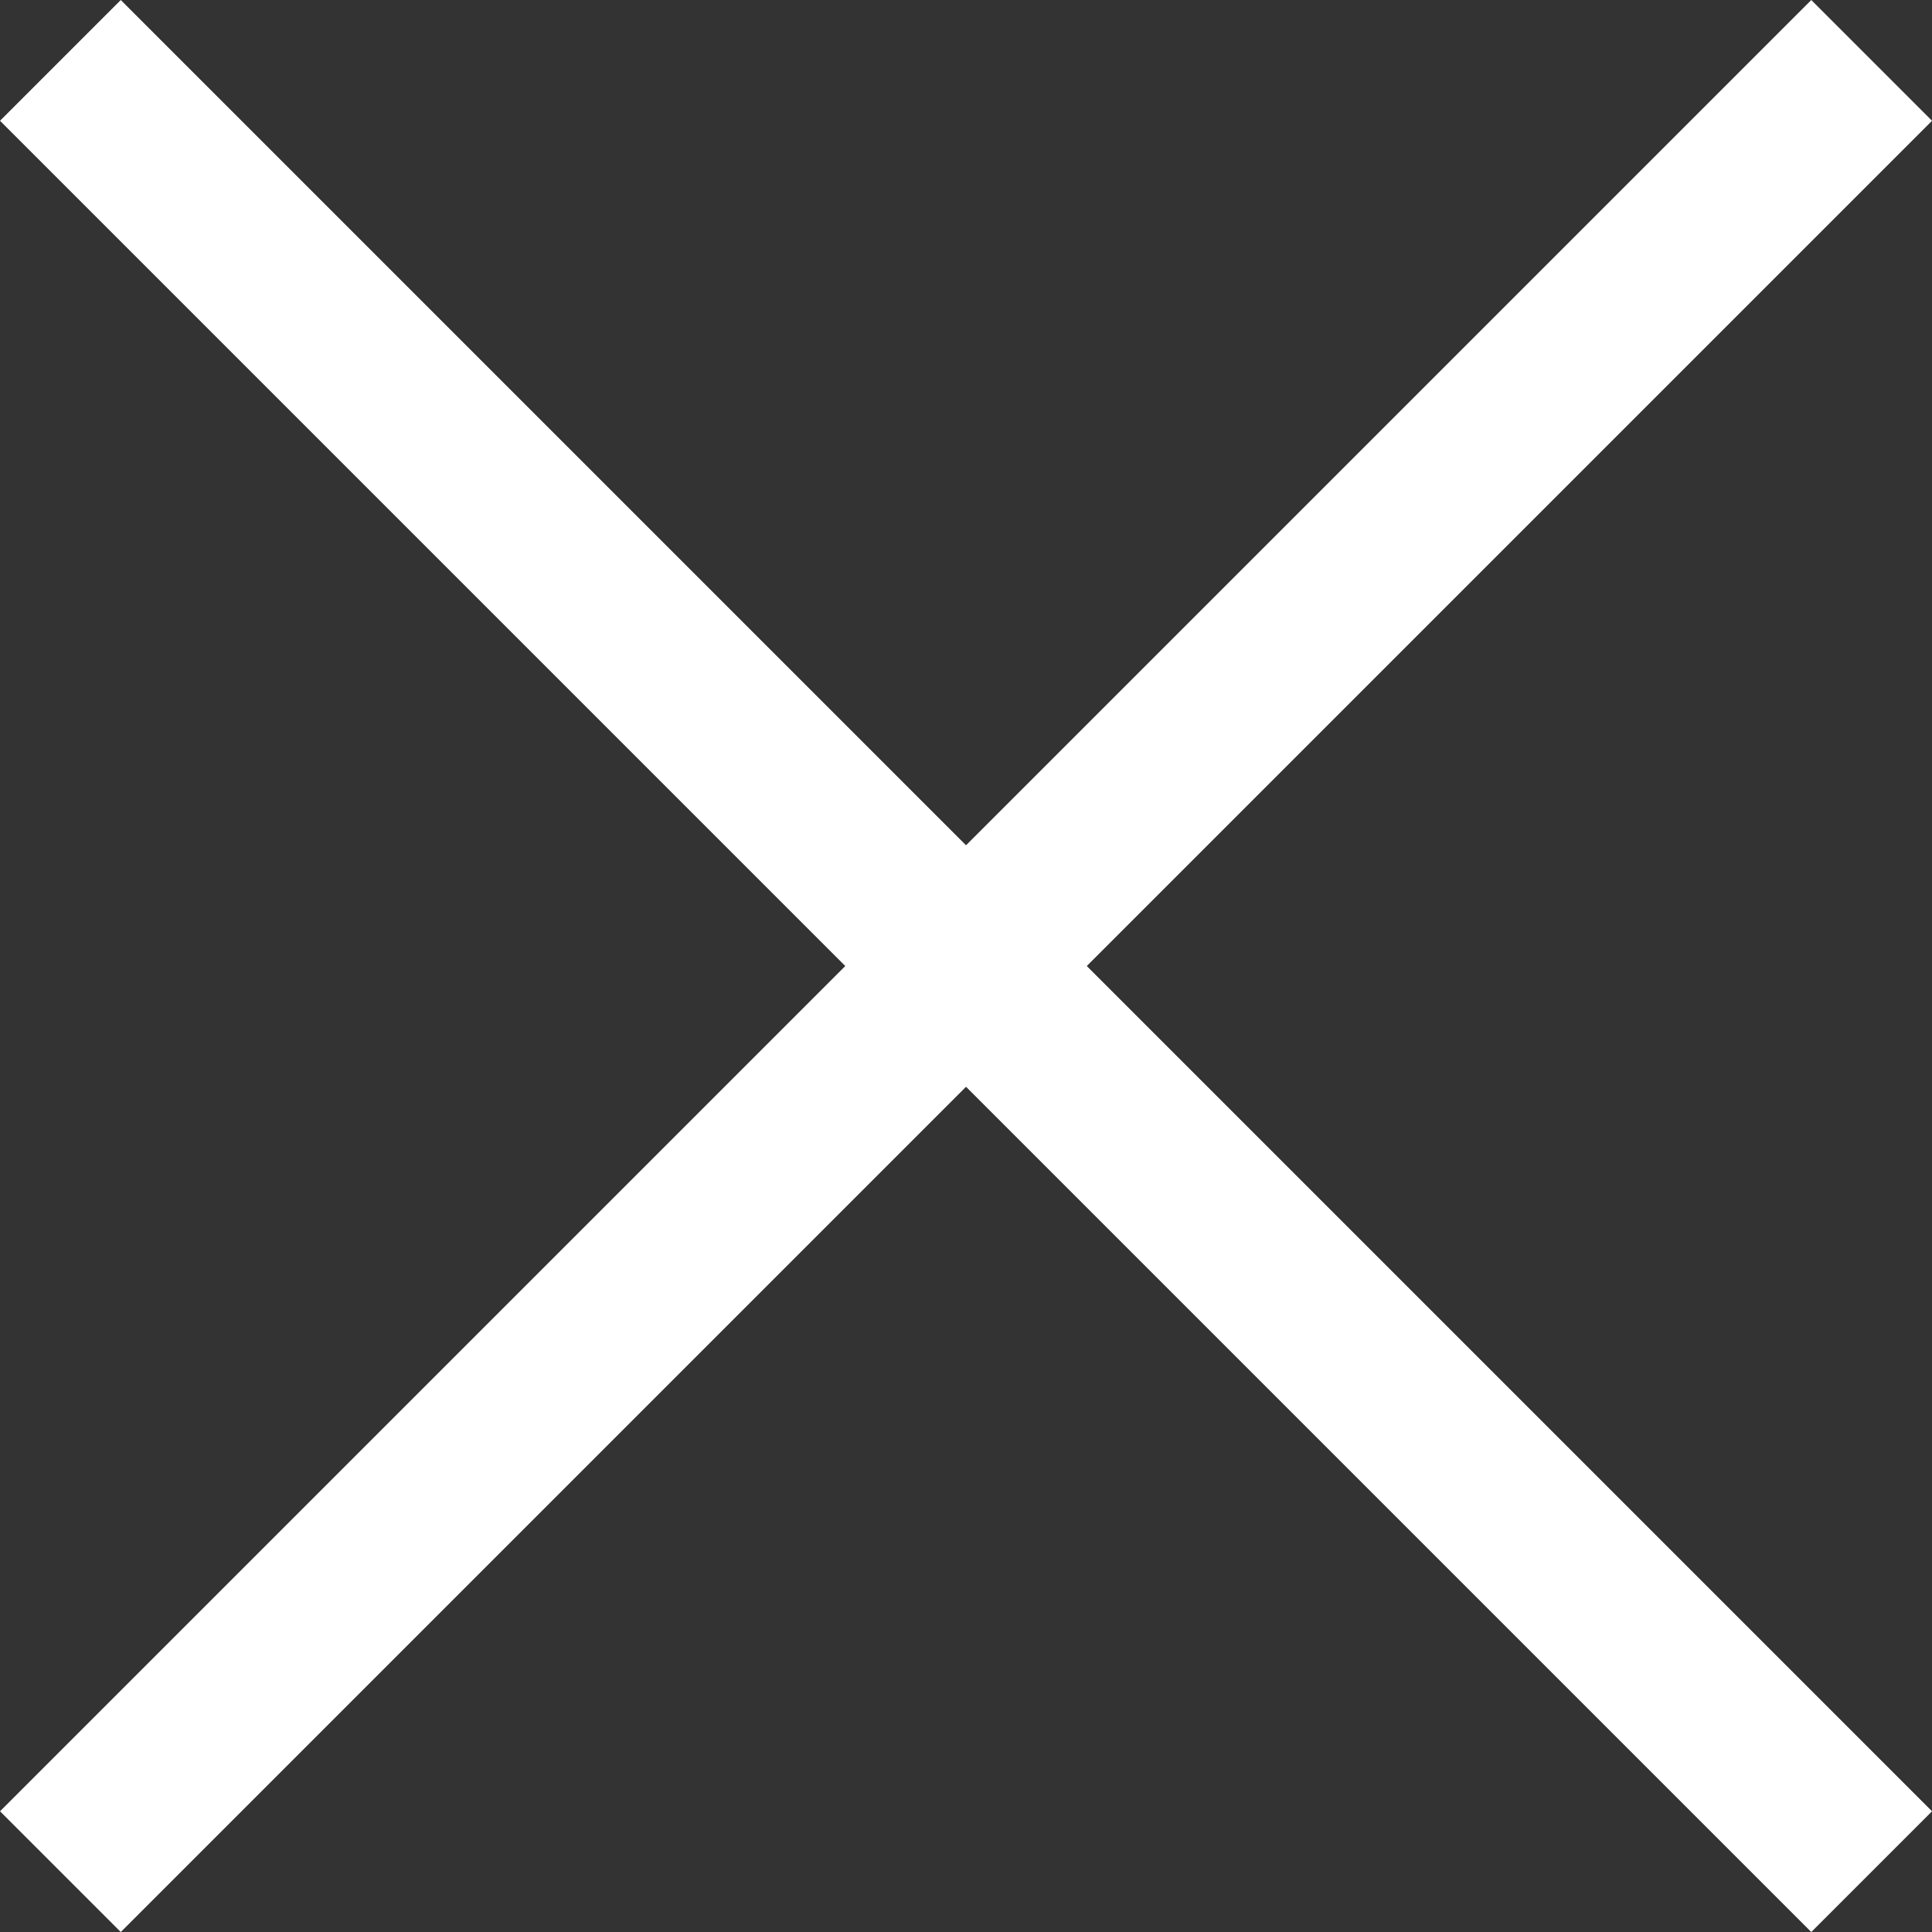
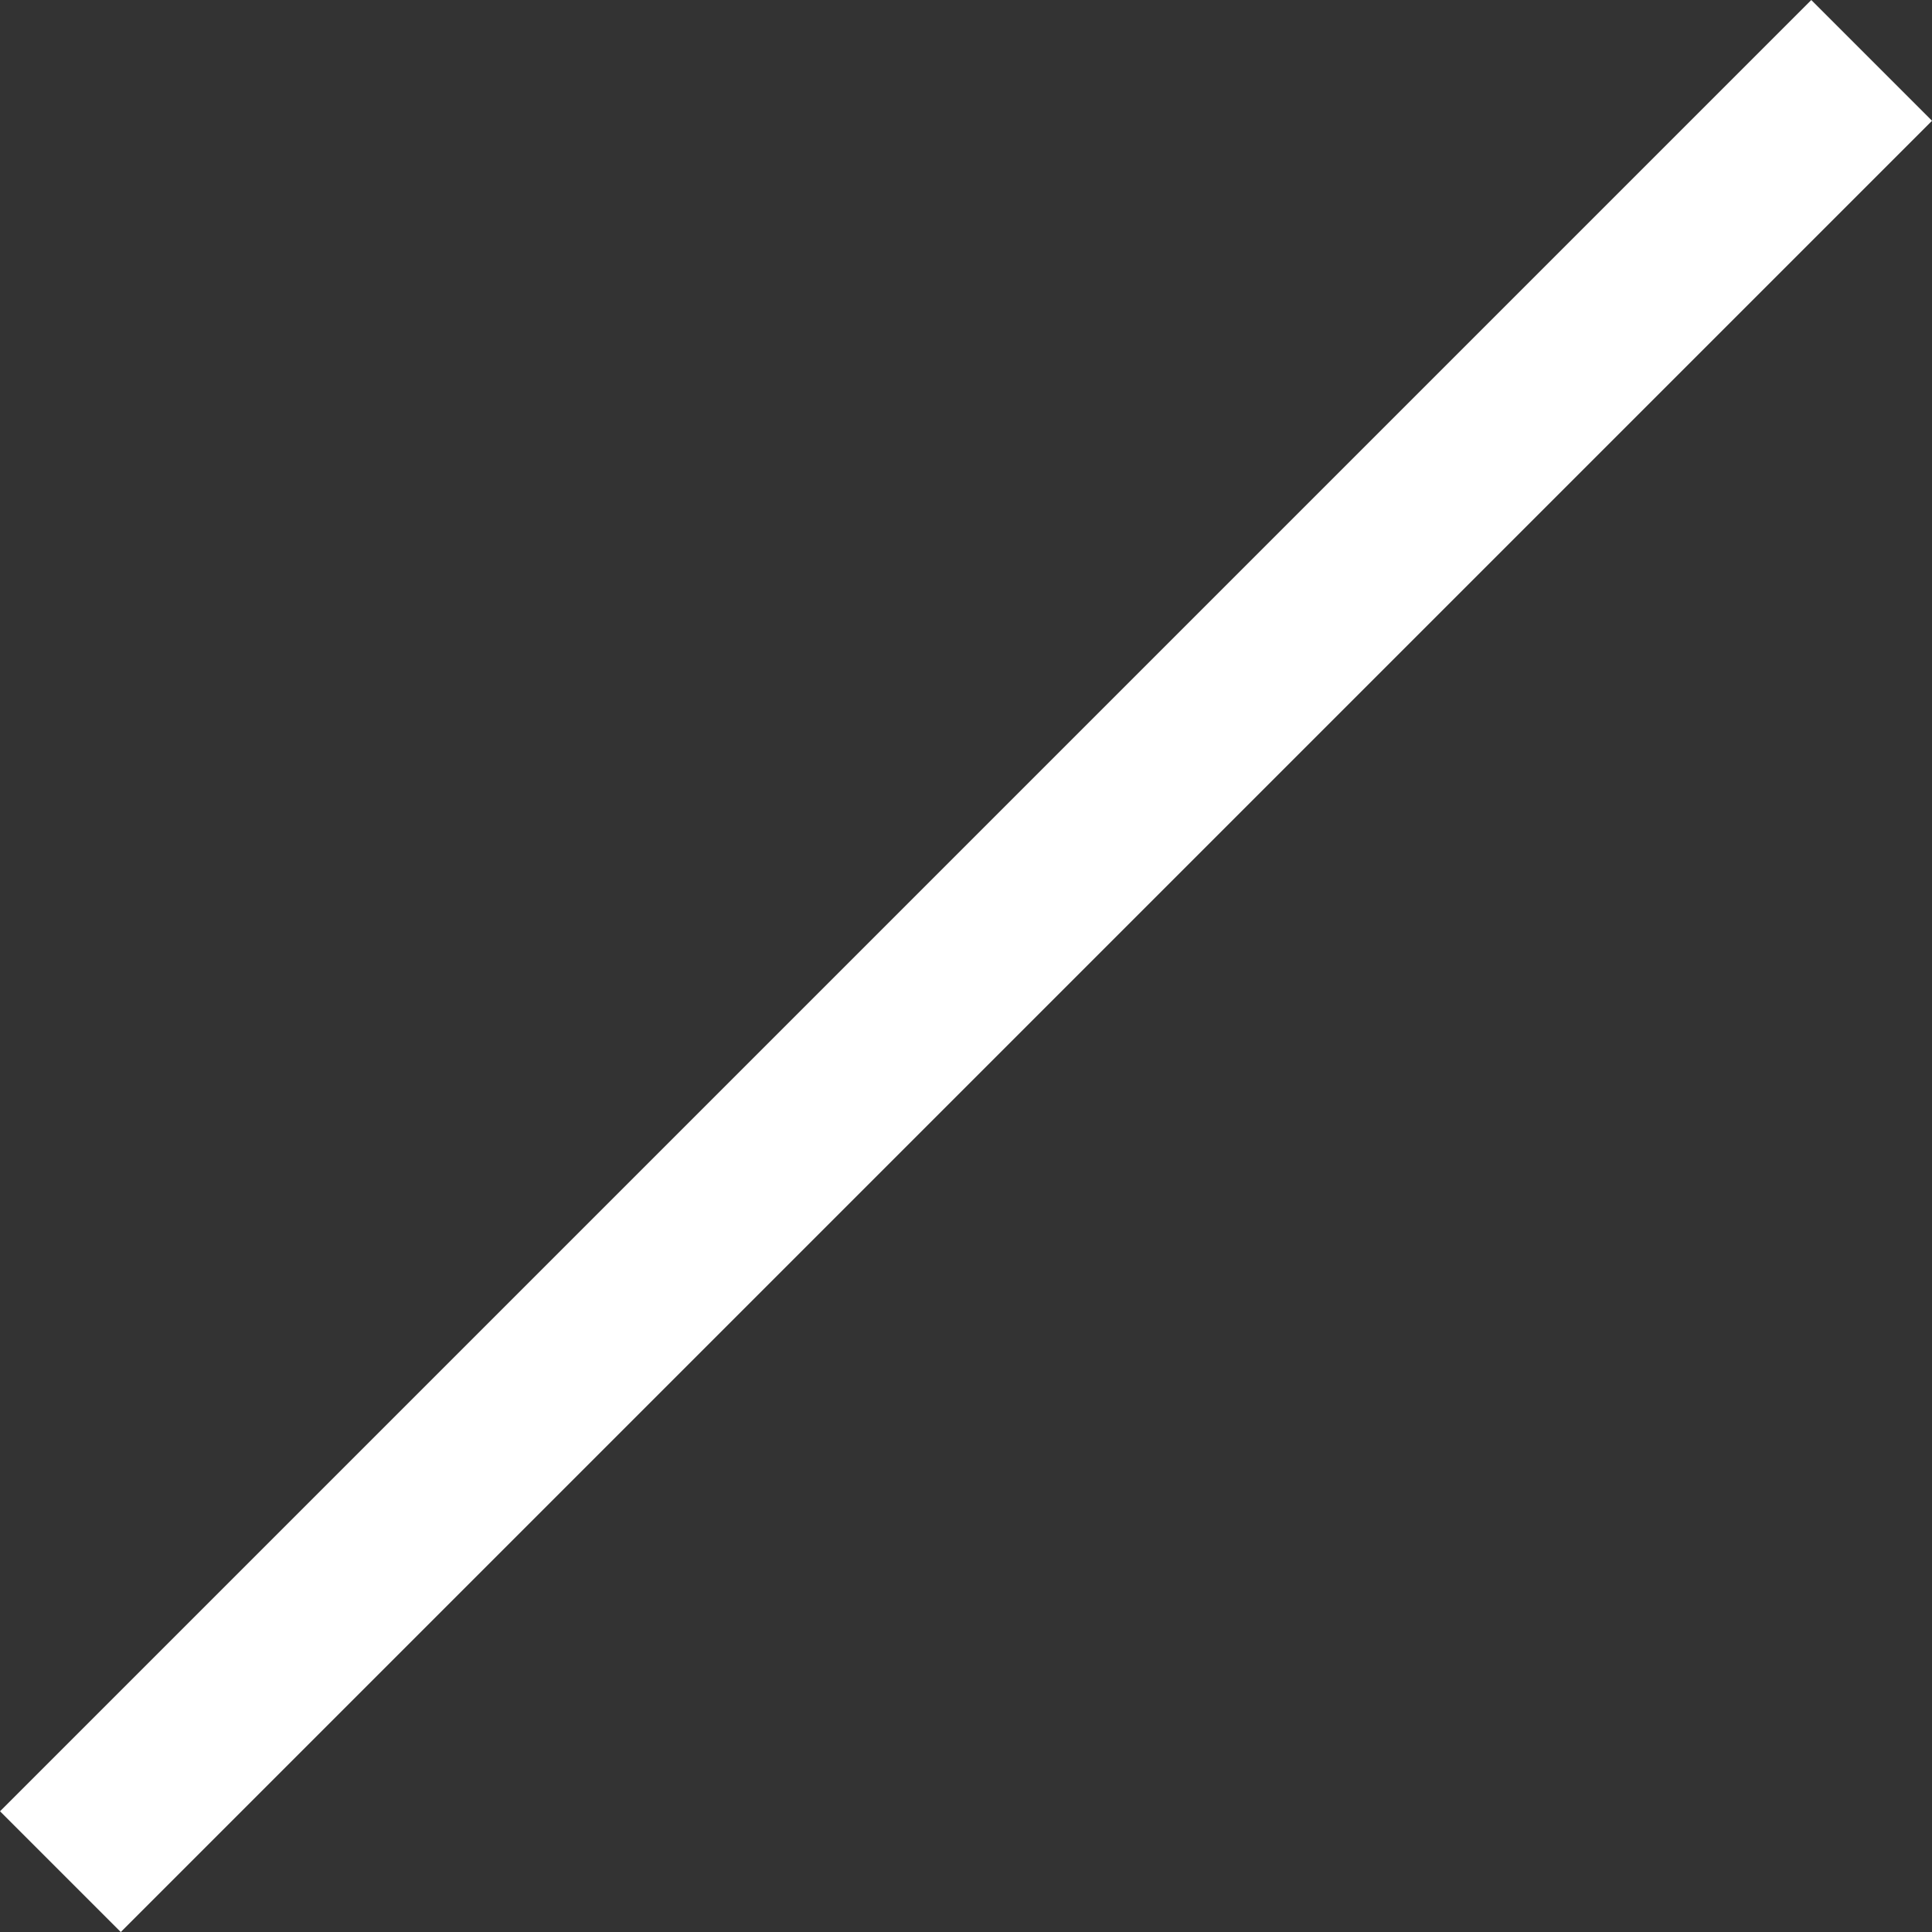
<svg xmlns="http://www.w3.org/2000/svg" width="33.941" height="33.942" viewBox="0 0 33.941 33.942">
  <rect x="0" y="0" width="33.941" height="33.942" fill="#333333" stroke="none" />
  <g id="Group_10388" data-name="Group 10388" transform="translate(17456.471 -130.029)">
-     <line id="Line_348" data-name="Line 348" x2="45" transform="translate(-17455.41 131.09) rotate(45)" fill="none" stroke="#fff" stroke-width="3" />
    <line id="Line_349" data-name="Line 349" x2="45" transform="translate(-17423.59 131.09) rotate(135)" fill="none" stroke="#fff" stroke-width="3" />
  </g>
</svg>